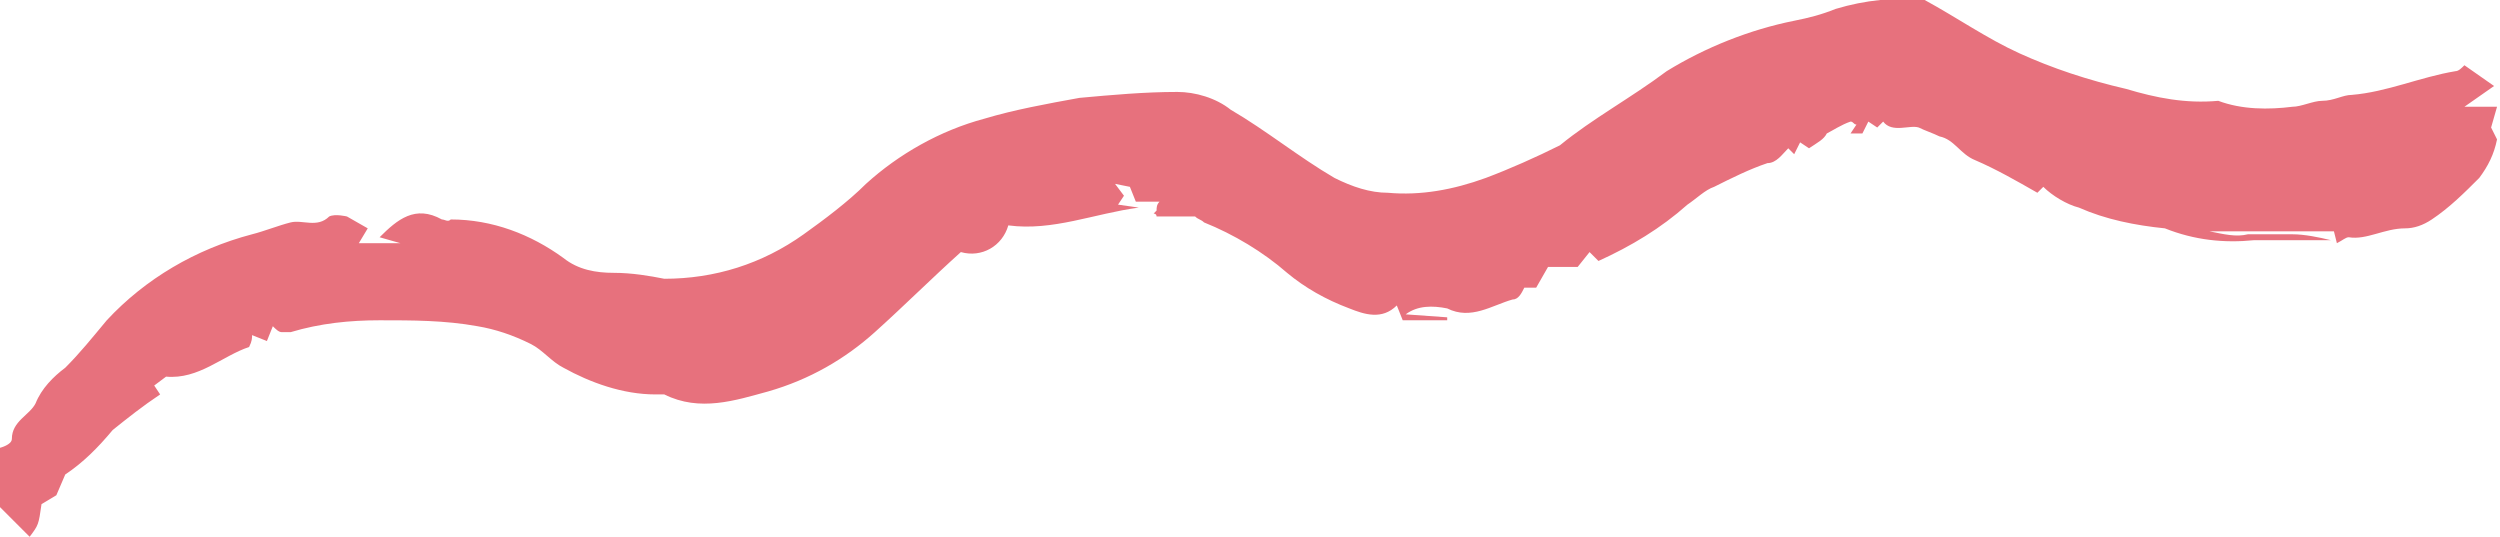
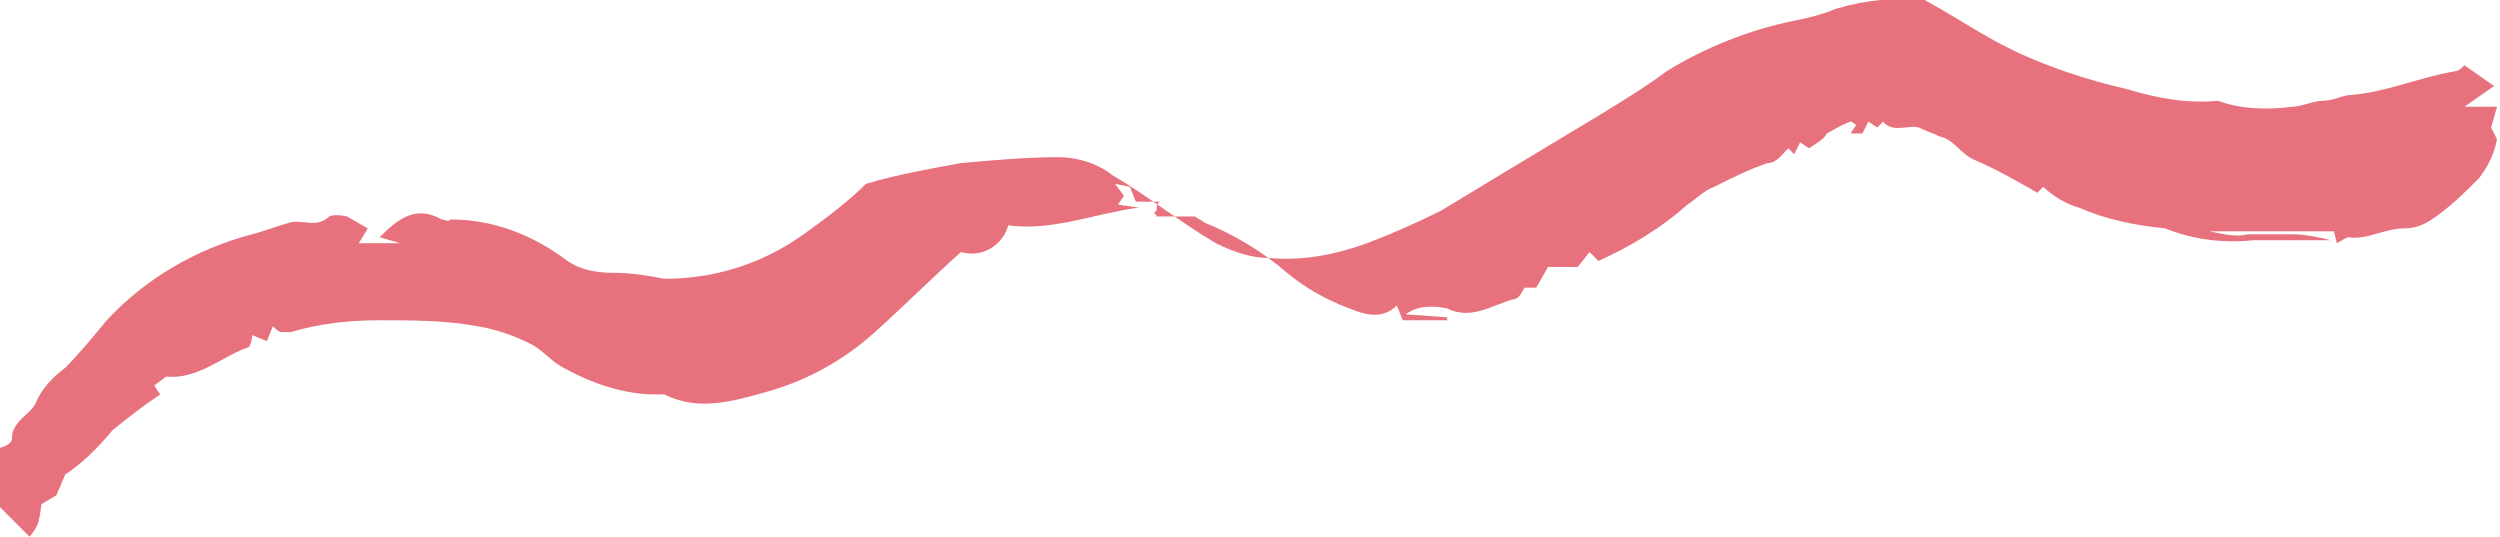
<svg xmlns="http://www.w3.org/2000/svg" version="1.1" id="wave_blue" x="0px" y="0px" viewBox="0 0 84.3 18.1" style="enable-background:new 0 0 84.3 18.1;" xml:space="preserve">
  <style type="text/css">
	.st0{fill:#E7717D;}
</style>
-   <path id="Fill_13" class="st0" d="M64.9,0C66,0.6,67,1.3,68.1,1.8c1.1,0.5,2.3,0.9,3.6,1.2c1,0.3,2,0.5,3.1,0.4  c0.8,0.3,1.7,0.3,2.5,0.2c0.3,0,0.7-0.2,1-0.2c0.4,0,0.7-0.2,1-0.2c1.2-0.1,2.3-0.6,3.5-0.8c0.1,0,0.2-0.1,0.3-0.2l1,0.7l-1,0.7h1.1  L84,4.3l0.2,0.4c-0.1,0.5-0.3,0.9-0.6,1.3c-0.5,0.5-1,1-1.6,1.4c-0.3,0.2-0.6,0.3-0.9,0.3c-0.7,0-1.3,0.4-1.9,0.3  c-0.1,0-0.2,0.1-0.4,0.2l-0.1-0.4h-4.2C75,7.9,75.4,8,75.8,7.9c0.5,0,1,0,1.5,0c0.4,0,0.9,0.1,1.3,0.2c-0.9,0-1.7,0-2.6,0  c-1,0.1-2,0-3-0.4c-1-0.1-2-0.3-2.9-0.7c-0.4-0.1-0.9-0.4-1.2-0.7l-0.2,0.2c-0.7-0.4-1.4-0.8-2.1-1.1c-0.5-0.2-0.7-0.7-1.2-0.8  c-0.2-0.1-0.5-0.2-0.7-0.3c-0.3-0.1-0.9,0.2-1.2-0.2l-0.2,0.2l-0.3-0.2l-0.2,0.4h-0.4l0.2-0.3c-0.1,0-0.1-0.1-0.2-0.1  c-0.3,0.1-0.6,0.3-0.8,0.4C61.5,4.7,61.3,4.8,61,5l-0.3-0.2l-0.2,0.4L60.3,5c-0.2,0.2-0.4,0.5-0.7,0.5c-0.6,0.2-1.2,0.5-1.8,0.8  c-0.3,0.1-0.6,0.4-0.9,0.6c-0.9,0.8-1.9,1.4-3,1.9l-0.3-0.3L53.2,9h-1l-0.4,0.7h-0.4c-0.1,0.2-0.2,0.4-0.4,0.4  c-0.7,0.2-1.4,0.7-2.2,0.3c-0.5-0.1-1-0.1-1.4,0.2l1.4,0.1l0,0.1h-1.5l-0.2-0.5c-0.5,0.5-1.1,0.3-1.6,0.1c-0.8-0.3-1.5-0.7-2.1-1.2  c-0.8-0.7-1.8-1.3-2.8-1.7c-0.1-0.1-0.2-0.1-0.3-0.2h-1.3c0-0.1-0.1-0.1-0.1-0.1s0.1-0.1,0.1-0.1C39,7,39,6.9,39.1,6.8h-0.8  l-0.2-0.5l-0.5-0.1l0.3,0.4l-0.2,0.3l0.7,0.1c-1.5,0.2-2.9,0.8-4.4,0.6c-0.2,0.7-0.9,1.1-1.6,0.9c-1,0.9-1.9,1.8-2.9,2.7  c-1,0.9-2.2,1.6-3.6,2c-1.1,0.3-2.3,0.7-3.5,0.1c-0.1,0-0.2,0-0.3,0c-1.1,0-2.2-0.4-3.1-0.9c-0.4-0.2-0.7-0.6-1.1-0.8  c-0.6-0.3-1.2-0.5-1.8-0.6c-1.1-0.2-2.2-0.2-3.3-0.2c-1,0-2,0.1-3,0.4c-0.1,0-0.2,0-0.3,0c-0.1,0-0.2-0.1-0.3-0.2l-0.2,0.5l-0.5-0.2  c0,0.1,0,0.2-0.1,0.4c-0.9,0.3-1.7,1.1-2.8,1L5.2,13l0.2,0.3c-0.6,0.4-1.1,0.8-1.6,1.2c-0.5,0.6-1,1.1-1.6,1.5l-0.3,0.7L1.4,17  c-0.1,0.7-0.1,0.7-0.4,1.1l-1-1v-2c0,0,0.4-0.1,0.4-0.3c0-0.6,0.6-0.8,0.8-1.2c0.2-0.5,0.6-0.9,1-1.2c0.5-0.5,0.9-1,1.4-1.6  c1.3-1.4,3-2.4,4.9-2.9c0.4-0.1,0.9-0.3,1.3-0.4c0.4-0.1,0.9,0.2,1.3-0.2c0.2-0.1,0.6,0,0.6,0l0.7,0.4l-0.3,0.5h1.4l-0.7-0.2  c0.6-0.6,1.2-1.1,2.1-0.6c0.1,0,0.2,0.1,0.3,0c1.4,0,2.7,0.5,3.8,1.3c0.5,0.4,1.1,0.5,1.7,0.5c0.6,0,1.2,0.1,1.7,0.2  c1.7,0,3.3-0.5,4.7-1.5c0.7-0.5,1.5-1.1,2.1-1.7c1.1-1,2.5-1.8,4-2.2c1-0.3,2.1-0.5,3.2-0.7c1.1-0.1,2.2-0.2,3.3-0.2  c0.6,0,1.3,0.2,1.8,0.6c1.2,0.7,2.3,1.6,3.5,2.3c0.6,0.3,1.2,0.5,1.8,0.5c1.1,0.1,2.2-0.1,3.3-0.5c0.8-0.3,1.7-0.7,2.5-1.1  C53.7,4,55,3.3,56.2,2.4C57.5,1.6,59,1,60.5,0.7c0.5-0.1,0.9-0.2,1.4-0.4C62.9,0,63.9-0.1,64.9,0" />
+   <path id="Fill_13" class="st0" d="M64.9,0C66,0.6,67,1.3,68.1,1.8c1.1,0.5,2.3,0.9,3.6,1.2c1,0.3,2,0.5,3.1,0.4  c0.8,0.3,1.7,0.3,2.5,0.2c0.3,0,0.7-0.2,1-0.2c0.4,0,0.7-0.2,1-0.2c1.2-0.1,2.3-0.6,3.5-0.8c0.1,0,0.2-0.1,0.3-0.2l1,0.7l-1,0.7h1.1  L84,4.3l0.2,0.4c-0.1,0.5-0.3,0.9-0.6,1.3c-0.5,0.5-1,1-1.6,1.4c-0.3,0.2-0.6,0.3-0.9,0.3c-0.7,0-1.3,0.4-1.9,0.3  c-0.1,0-0.2,0.1-0.4,0.2l-0.1-0.4h-4.2C75,7.9,75.4,8,75.8,7.9c0.5,0,1,0,1.5,0c0.4,0,0.9,0.1,1.3,0.2c-0.9,0-1.7,0-2.6,0  c-1,0.1-2,0-3-0.4c-1-0.1-2-0.3-2.9-0.7c-0.4-0.1-0.9-0.4-1.2-0.7l-0.2,0.2c-0.7-0.4-1.4-0.8-2.1-1.1c-0.5-0.2-0.7-0.7-1.2-0.8  c-0.2-0.1-0.5-0.2-0.7-0.3c-0.3-0.1-0.9,0.2-1.2-0.2l-0.2,0.2l-0.3-0.2l-0.2,0.4h-0.4l0.2-0.3c-0.1,0-0.1-0.1-0.2-0.1  c-0.3,0.1-0.6,0.3-0.8,0.4C61.5,4.7,61.3,4.8,61,5l-0.3-0.2l-0.2,0.4L60.3,5c-0.2,0.2-0.4,0.5-0.7,0.5c-0.6,0.2-1.2,0.5-1.8,0.8  c-0.3,0.1-0.6,0.4-0.9,0.6c-0.9,0.8-1.9,1.4-3,1.9l-0.3-0.3L53.2,9h-1l-0.4,0.7h-0.4c-0.1,0.2-0.2,0.4-0.4,0.4  c-0.7,0.2-1.4,0.7-2.2,0.3c-0.5-0.1-1-0.1-1.4,0.2l1.4,0.1l0,0.1h-1.5l-0.2-0.5c-0.5,0.5-1.1,0.3-1.6,0.1c-0.8-0.3-1.5-0.7-2.1-1.2  c-0.8-0.7-1.8-1.3-2.8-1.7c-0.1-0.1-0.2-0.1-0.3-0.2h-1.3c0-0.1-0.1-0.1-0.1-0.1s0.1-0.1,0.1-0.1C39,7,39,6.9,39.1,6.8h-0.8  l-0.2-0.5l-0.5-0.1l0.3,0.4l-0.2,0.3l0.7,0.1c-1.5,0.2-2.9,0.8-4.4,0.6c-0.2,0.7-0.9,1.1-1.6,0.9c-1,0.9-1.9,1.8-2.9,2.7  c-1,0.9-2.2,1.6-3.6,2c-1.1,0.3-2.3,0.7-3.5,0.1c-0.1,0-0.2,0-0.3,0c-1.1,0-2.2-0.4-3.1-0.9c-0.4-0.2-0.7-0.6-1.1-0.8  c-0.6-0.3-1.2-0.5-1.8-0.6c-1.1-0.2-2.2-0.2-3.3-0.2c-1,0-2,0.1-3,0.4c-0.1,0-0.2,0-0.3,0c-0.1,0-0.2-0.1-0.3-0.2l-0.2,0.5l-0.5-0.2  c0,0.1,0,0.2-0.1,0.4c-0.9,0.3-1.7,1.1-2.8,1L5.2,13l0.2,0.3c-0.6,0.4-1.1,0.8-1.6,1.2c-0.5,0.6-1,1.1-1.6,1.5l-0.3,0.7L1.4,17  c-0.1,0.7-0.1,0.7-0.4,1.1l-1-1v-2c0,0,0.4-0.1,0.4-0.3c0-0.6,0.6-0.8,0.8-1.2c0.2-0.5,0.6-0.9,1-1.2c0.5-0.5,0.9-1,1.4-1.6  c1.3-1.4,3-2.4,4.9-2.9c0.4-0.1,0.9-0.3,1.3-0.4c0.4-0.1,0.9,0.2,1.3-0.2c0.2-0.1,0.6,0,0.6,0l0.7,0.4l-0.3,0.5h1.4l-0.7-0.2  c0.6-0.6,1.2-1.1,2.1-0.6c0.1,0,0.2,0.1,0.3,0c1.4,0,2.7,0.5,3.8,1.3c0.5,0.4,1.1,0.5,1.7,0.5c0.6,0,1.2,0.1,1.7,0.2  c1.7,0,3.3-0.5,4.7-1.5c0.7-0.5,1.5-1.1,2.1-1.7c1-0.3,2.1-0.5,3.2-0.7c1.1-0.1,2.2-0.2,3.3-0.2  c0.6,0,1.3,0.2,1.8,0.6c1.2,0.7,2.3,1.6,3.5,2.3c0.6,0.3,1.2,0.5,1.8,0.5c1.1,0.1,2.2-0.1,3.3-0.5c0.8-0.3,1.7-0.7,2.5-1.1  C53.7,4,55,3.3,56.2,2.4C57.5,1.6,59,1,60.5,0.7c0.5-0.1,0.9-0.2,1.4-0.4C62.9,0,63.9-0.1,64.9,0" />
</svg>